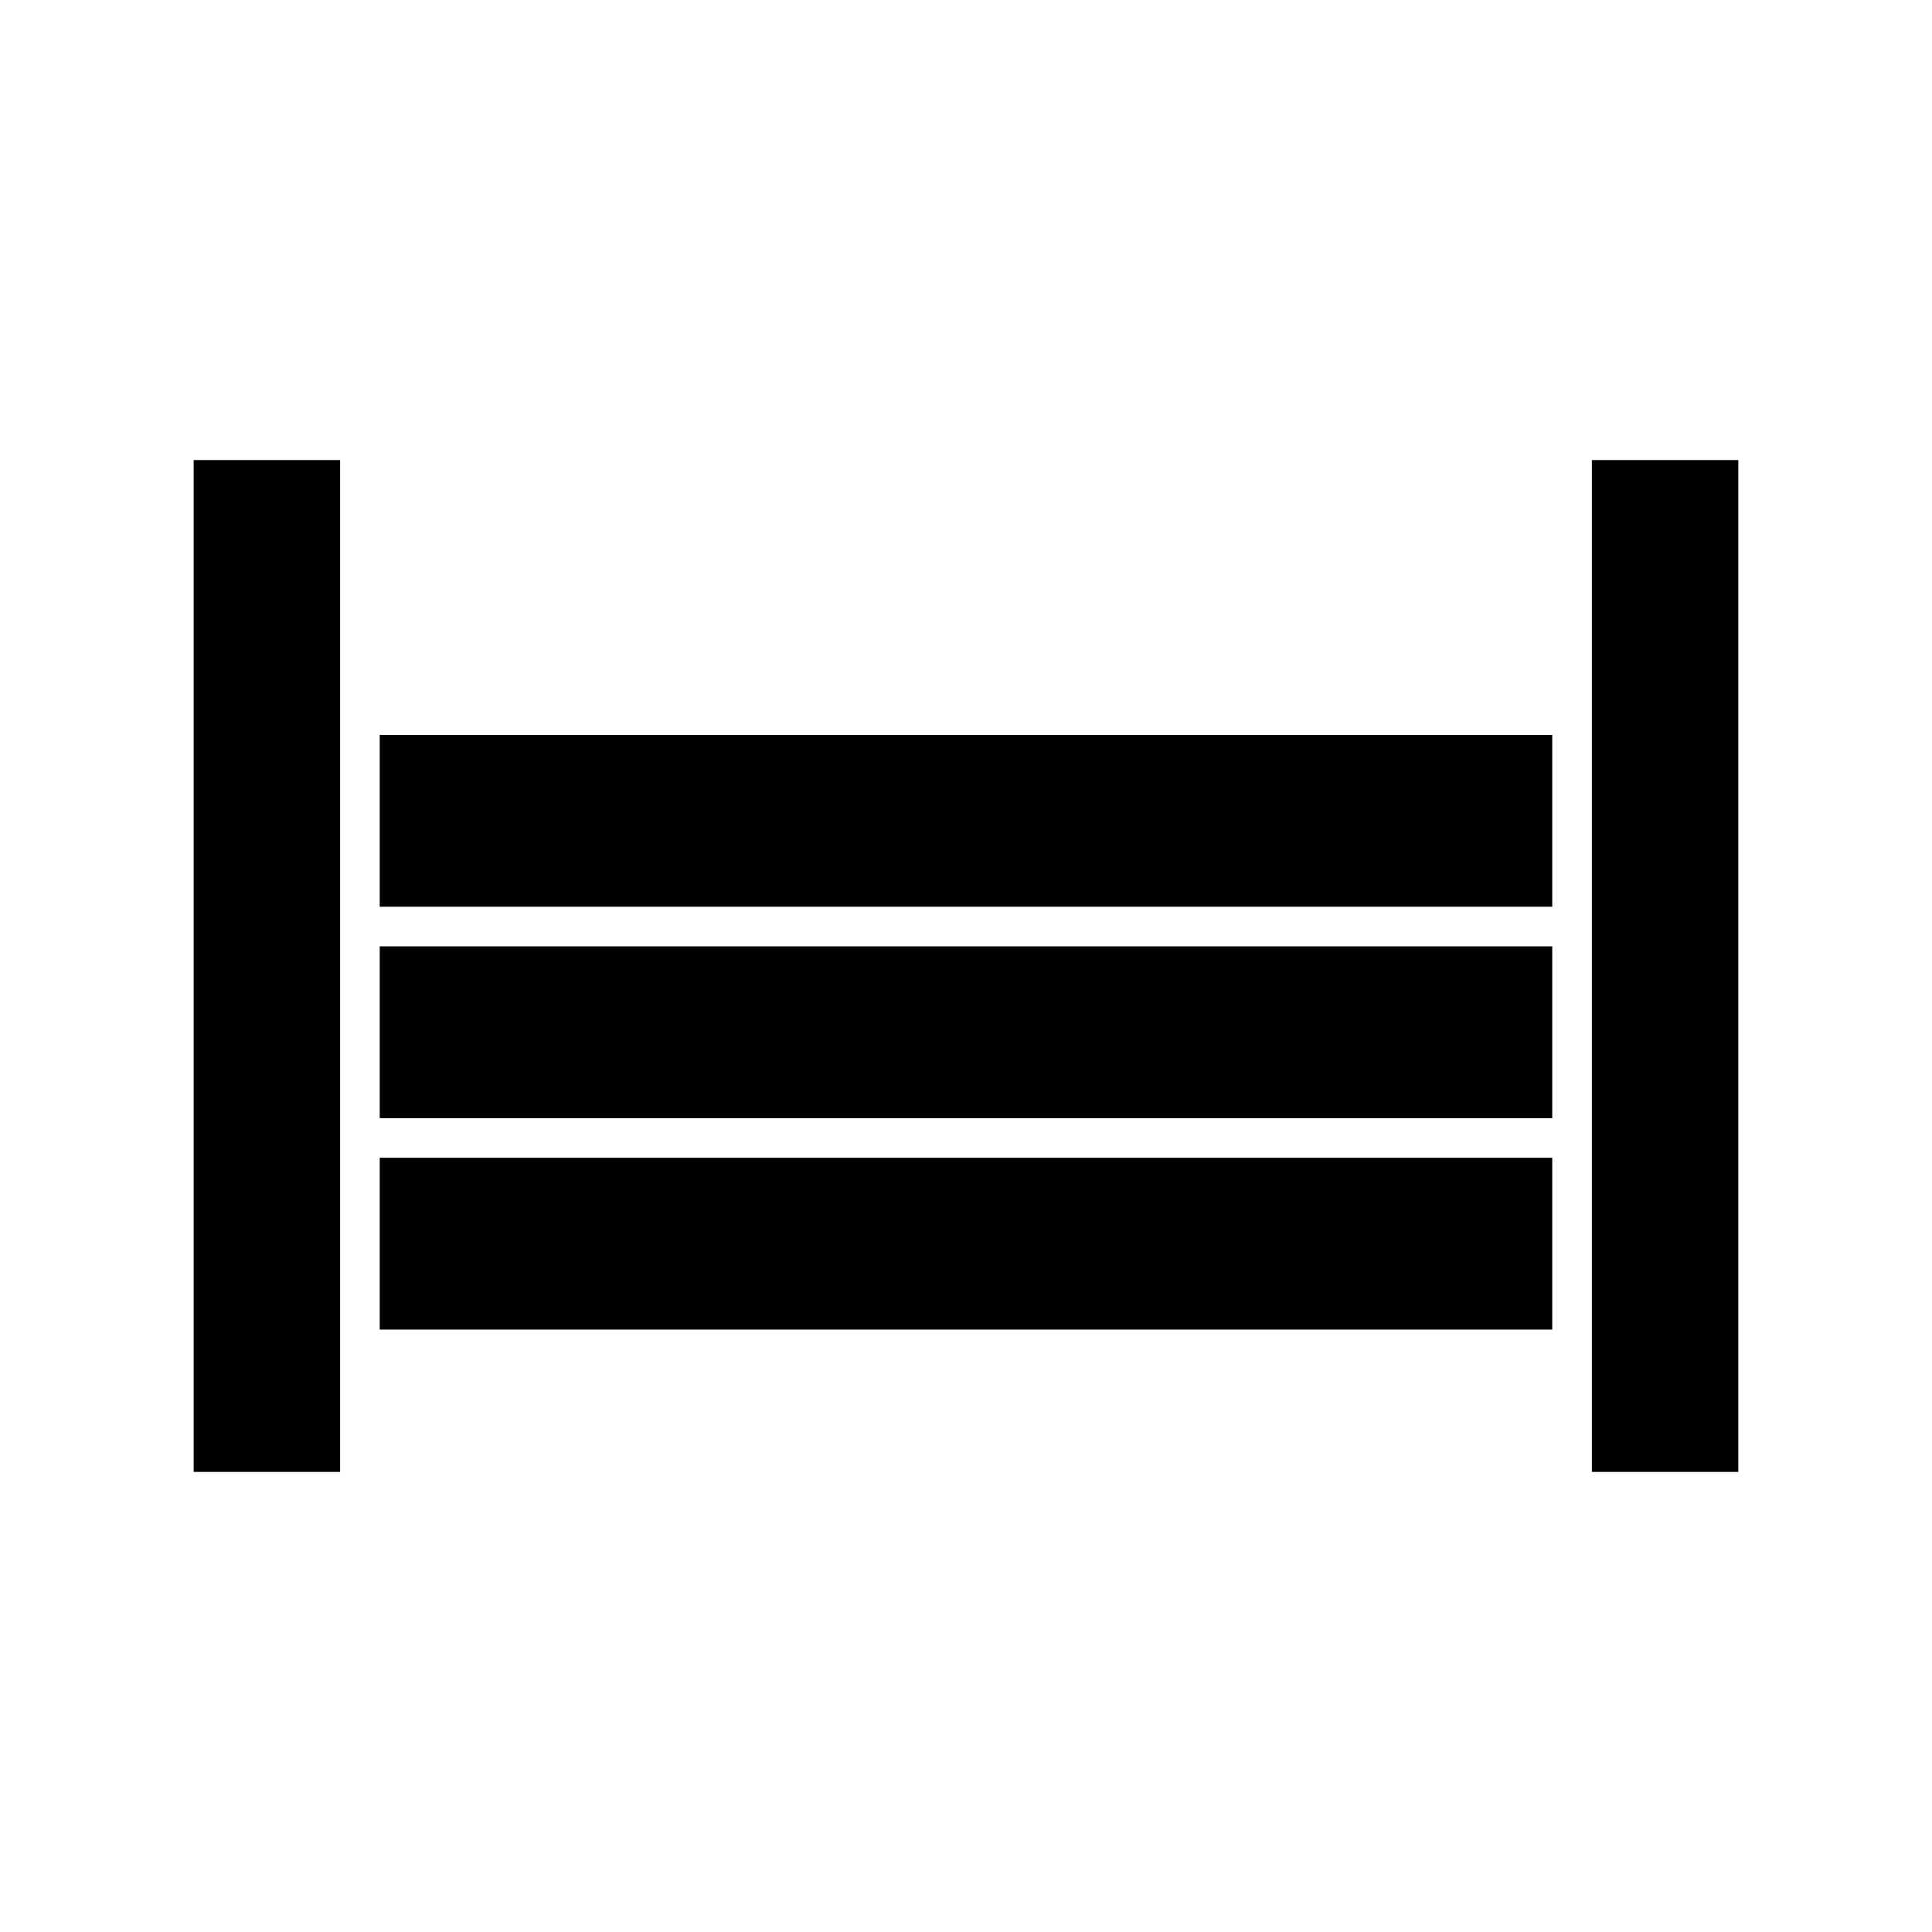
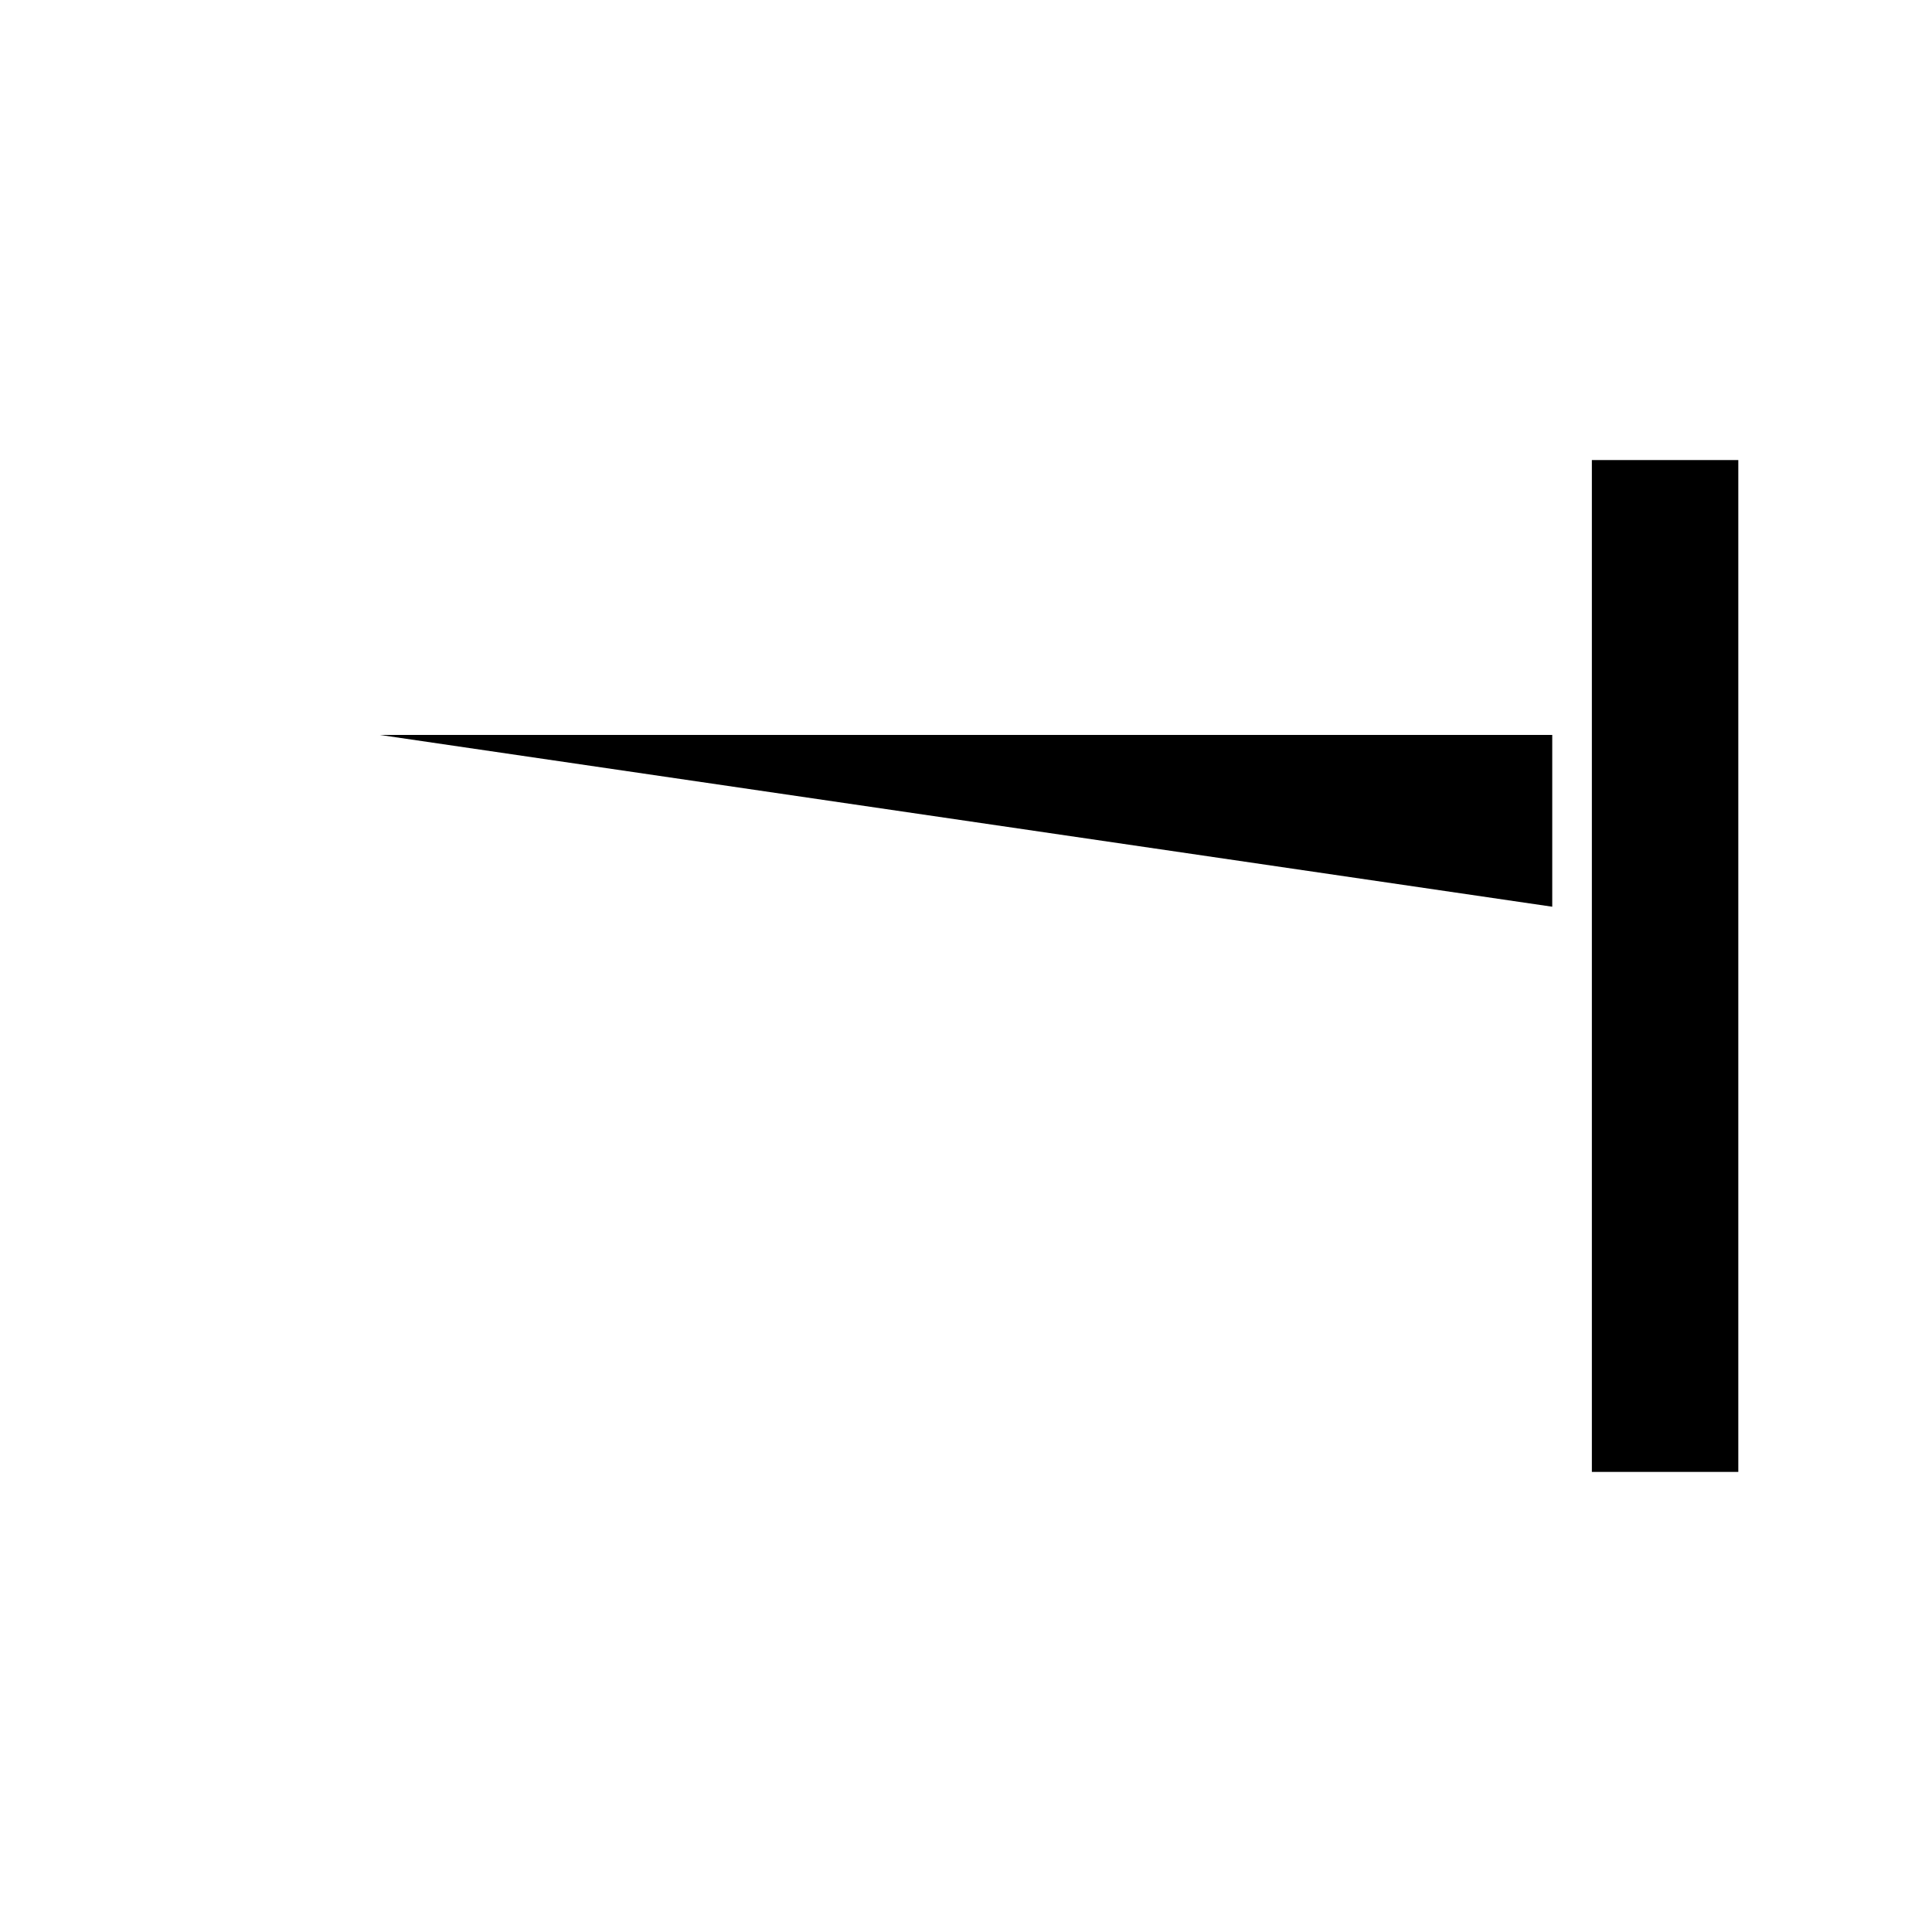
<svg xmlns="http://www.w3.org/2000/svg" fill="#000000" width="800px" height="800px" version="1.1" viewBox="144 144 512 512">
  <g>
-     <path d="m195.32 534.07h38.812v-268.15h-38.812z" />
-     <path d="m244.63 450.82h310.73v45.531h-310.73z" />
-     <path d="m244.63 338.76h310.73v45.531h-310.73z" />
-     <path d="m244.63 394.79h310.73v45.535h-310.73z" />
+     <path d="m244.63 338.76h310.73v45.531z" />
    <path d="m565.86 265.92v268.15h38.809v-268.15z" />
  </g>
</svg>